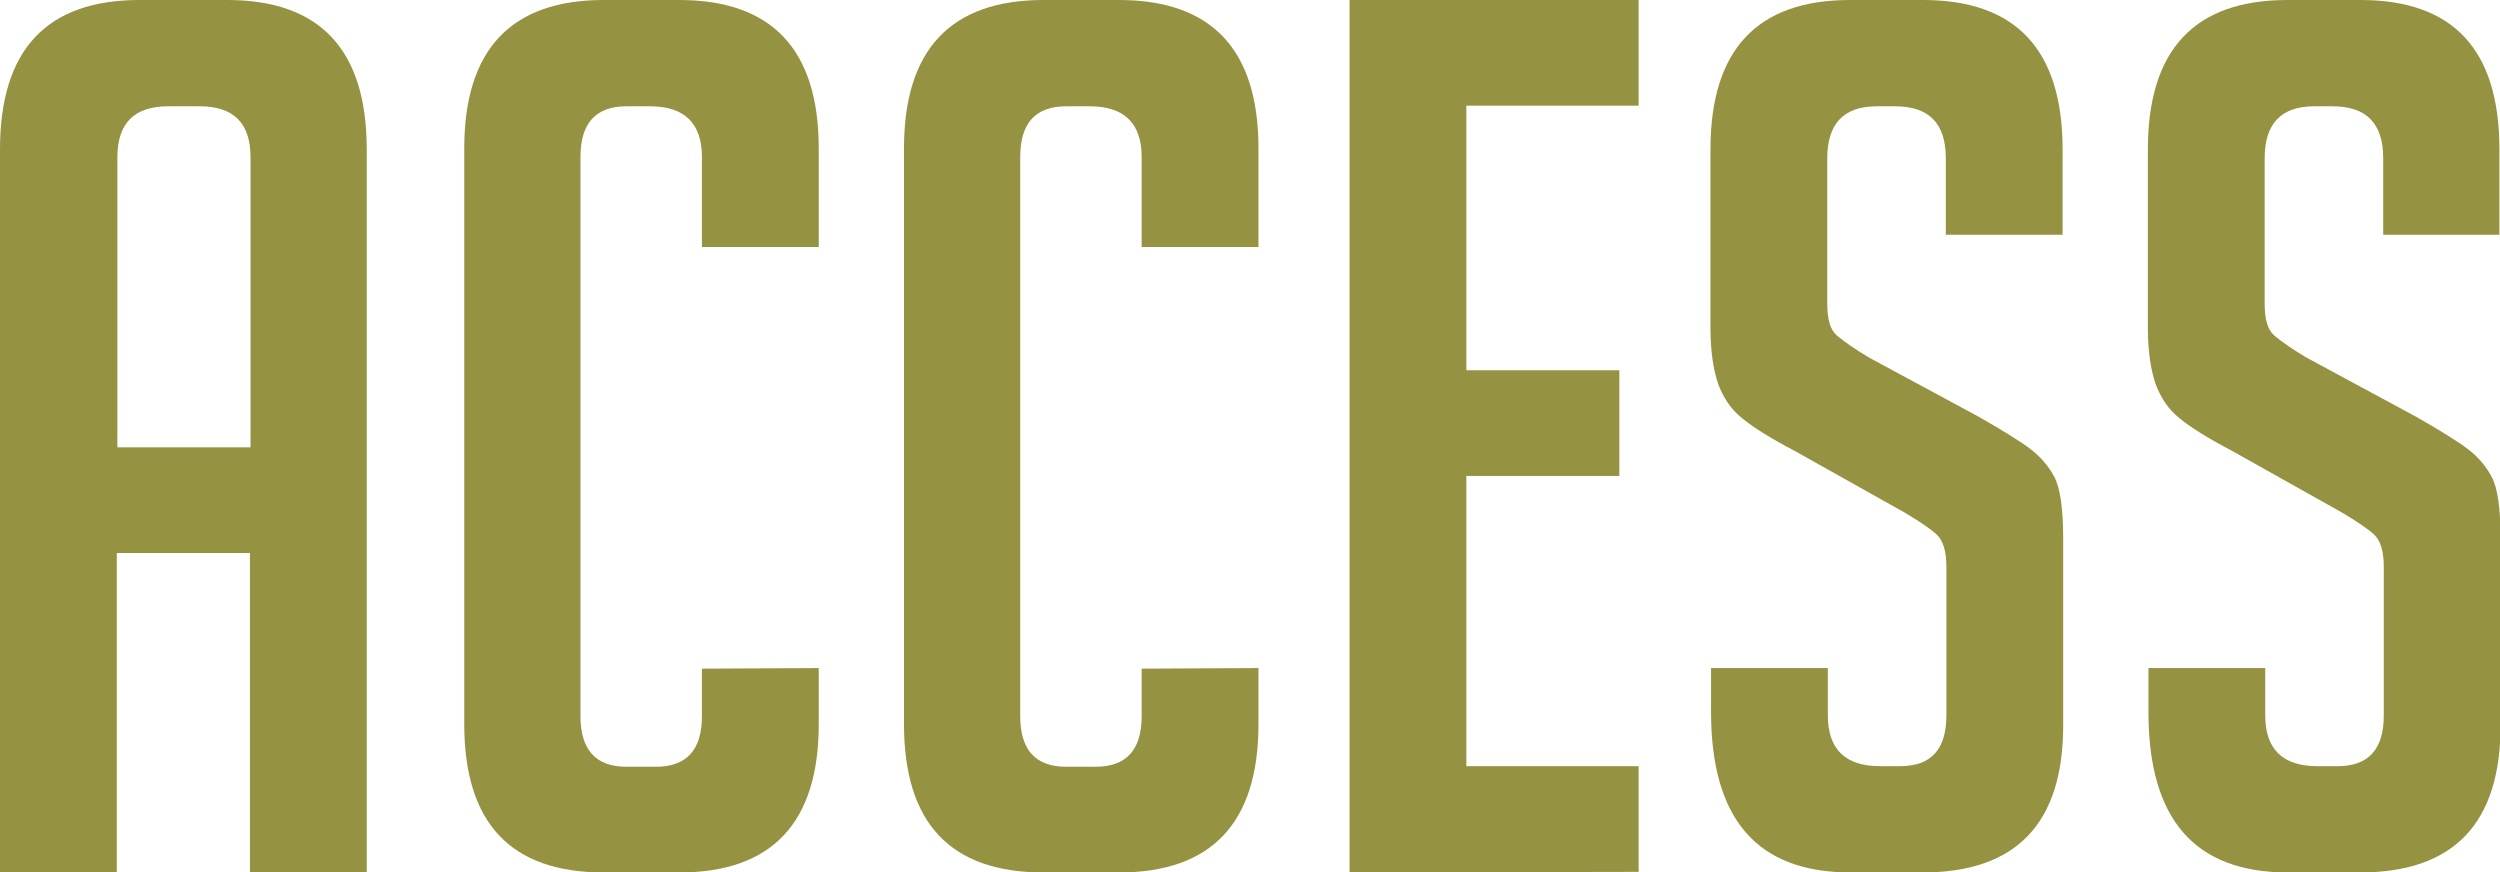
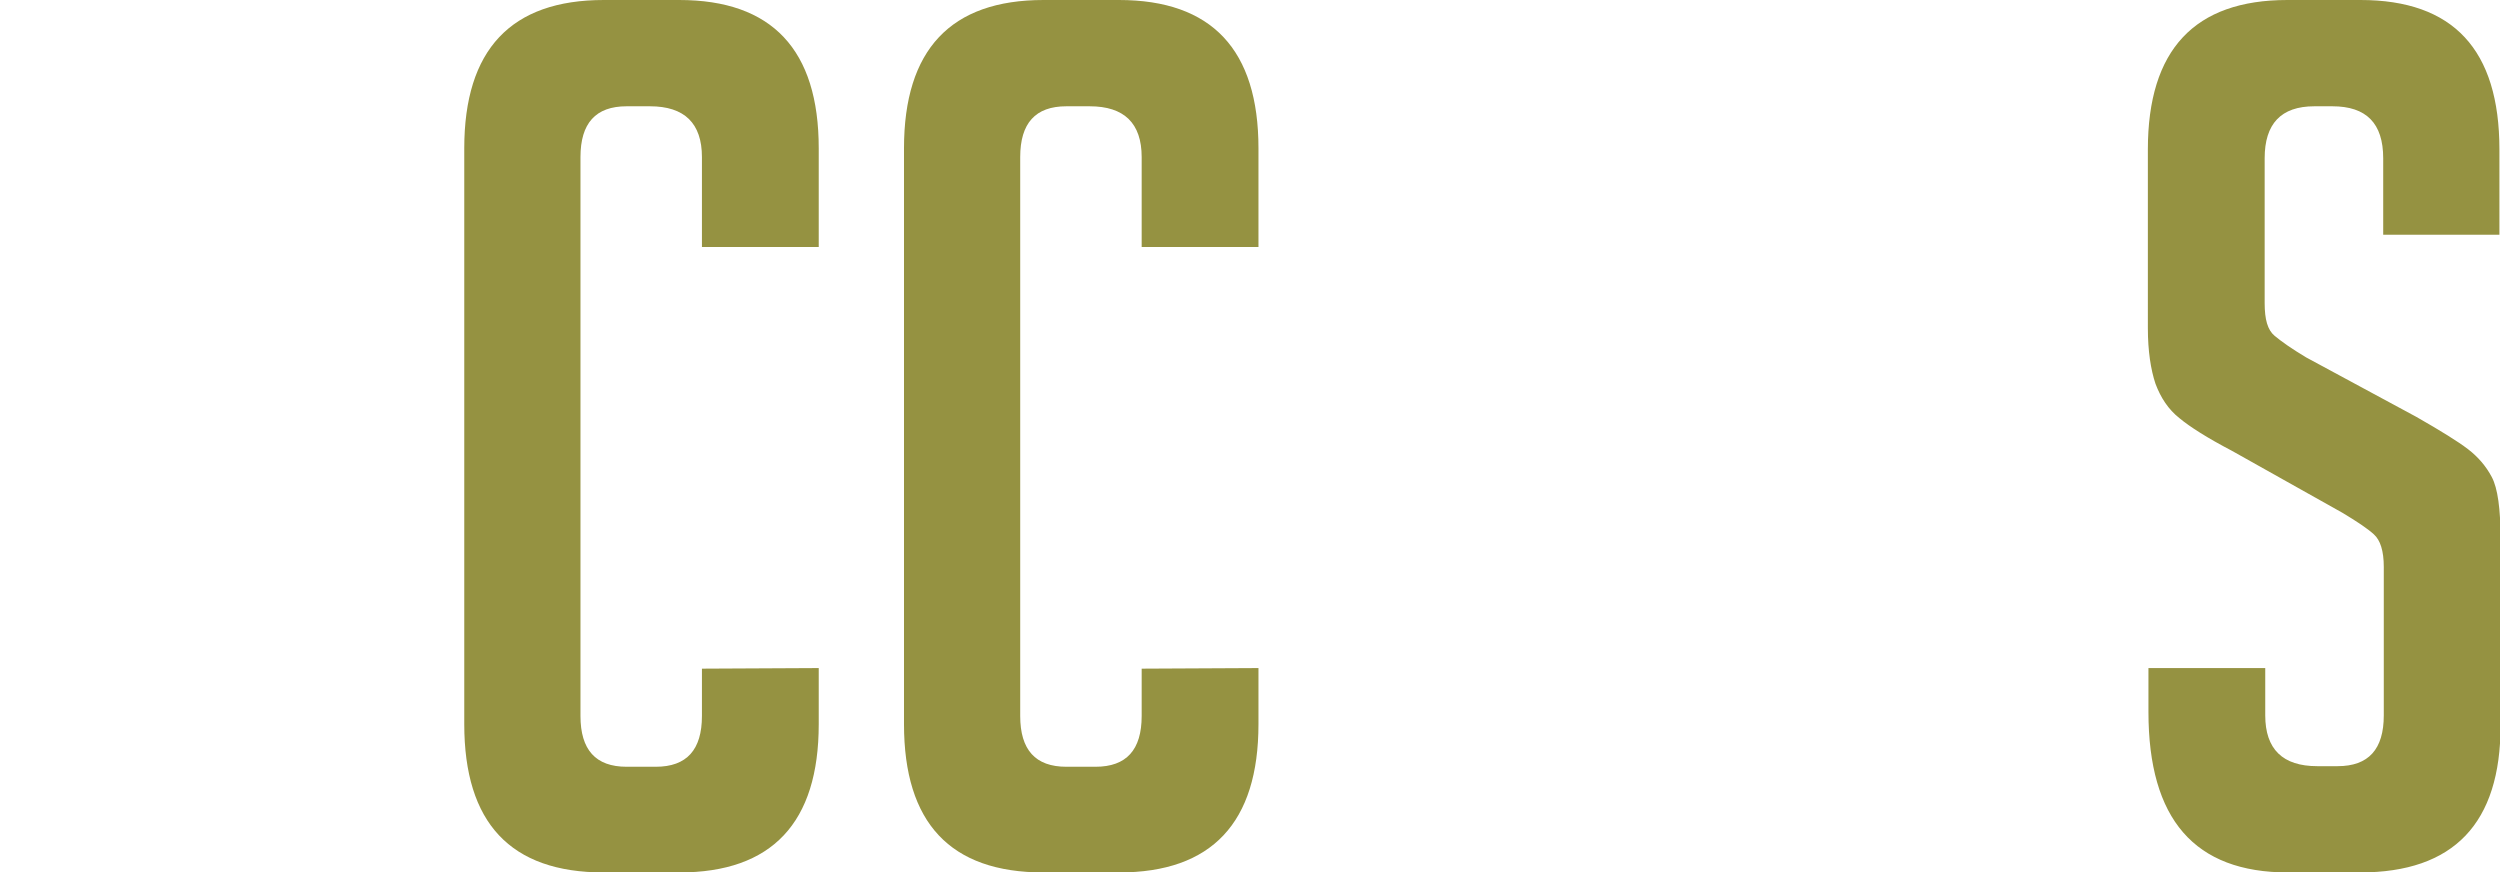
<svg xmlns="http://www.w3.org/2000/svg" version="1.1" id="レイヤー_1" x="0px" y="0px" viewBox="0 0 428.1 149.4" style="enable-background:new 0 0 428.1 149.4;" xml:space="preserve">
  <style type="text/css">
	.st0{fill:#959241;}
</style>
  <g>
-     <path class="st0" d="M20,149.4H0V25.6C0,8.5,8,0,23.9,0h15c15.9,0,23.9,8.5,23.9,25.6v123.8h-20V94.7H20L20,149.4L20,149.4z    M42.9,76.6V26.9c0-5.8-2.9-8.7-8.7-8.7h-5.4c-5.8,0-8.7,2.9-8.7,8.7v49.7H42.9z" />
    <path class="st0" d="M140.2,114.4v9.6c0,16.9-8,25.4-23.9,25.4h-12.9c-16,0-23.9-8.5-23.9-25.4V25.4c0-16.9,8-25.4,23.9-25.4h12.9   c15.9,0,23.9,8.5,23.9,25.4v16.9h-20V26.9c0-5.8-3-8.7-8.9-8.7h-4c-5.3,0-7.9,2.9-7.9,8.7v95.7c0,5.8,2.6,8.7,7.9,8.7h5   c5.3,0,7.9-2.9,7.9-8.7v-8.1L140.2,114.4L140.2,114.4z" />
    <path class="st0" d="M215.5,114.4v9.6c0,16.9-8,25.4-23.9,25.4h-12.9c-16,0-23.9-8.5-23.9-25.4V25.4c0-16.9,8-25.4,23.9-25.4h12.9   c15.9,0,23.9,8.5,23.9,25.4v16.9h-20V26.9c0-5.8-3-8.7-8.9-8.7h-4c-5.3,0-7.9,2.9-7.9,8.7v95.7c0,5.8,2.6,8.7,7.9,8.7h5   c5.3,0,7.9-2.9,7.9-8.7v-8.1L215.5,114.4L215.5,114.4z" />
-     <path class="st0" d="M231.1,149.4V0h49.5v18.1h-29.5v45.3h26.2v18.1h-26.2v49.7h29.5v18.1L231.1,149.4L231.1,149.4z" />
-     <path class="st0" d="M333.2,40.2V27.1c0-6-2.9-8.9-8.7-8.9h-3.1c-5.7,0-8.5,3-8.5,8.9v24.8c0,2.8,0.5,4.6,1.7,5.6s2.9,2.2,5.4,3.7   l18.9,10.2c4.2,2.4,7.1,4.2,8.8,5.5c1.7,1.3,3.1,2.9,4.1,4.8c1,1.9,1.5,5.4,1.5,10.7v31.8c0,16.8-8,25.2-24.1,25.2h-12.3   c-16,0-23.9-9.1-23.9-27.5v-7.5h20v8.1c0,5.8,3,8.7,8.9,8.7h3.5c5.3,0,7.9-2.9,7.9-8.7V97.1c0-2.8-0.6-4.6-1.7-5.6   c-1.1-1-2.9-2.2-5.4-3.7l-18.9-10.6c-4.2-2.2-7.2-4.1-9-5.6c-1.9-1.5-3.2-3.5-4.1-5.9c-0.8-2.4-1.3-5.6-1.3-9.5V25.6   c0-17.1,8-25.6,23.9-25.6h12.5c15.9,0,23.9,8.5,23.9,25.6v14.6L333.2,40.2L333.2,40.2z" />
    <path class="st0" d="M408.1,40.2V27.1c0-6-2.9-8.9-8.7-8.9h-3.1c-5.7,0-8.5,3-8.5,8.9v24.8c0,2.8,0.5,4.6,1.7,5.6s2.9,2.2,5.4,3.7   l18.9,10.2c4.2,2.4,7.1,4.2,8.8,5.5c1.7,1.3,3.1,2.9,4.1,4.8c1,1.9,1.5,5.4,1.5,10.7v31.8c0,16.8-8,25.2-24.1,25.2h-12.3   c-16,0-23.9-9.1-23.9-27.5v-7.5h20v8.1c0,5.8,3,8.7,8.9,8.7h3.5c5.3,0,7.9-2.9,7.9-8.7V97.1c0-2.8-0.6-4.6-1.7-5.6   c-1.1-1-2.9-2.2-5.4-3.7l-18.9-10.6c-4.2-2.2-7.2-4.1-9-5.6c-1.9-1.5-3.2-3.5-4.1-5.9c-0.8-2.4-1.3-5.6-1.3-9.5V25.6   c0-17.1,8-25.6,23.9-25.6h12.5C420.1,0,428,8.5,428,25.6v14.6L408.1,40.2L408.1,40.2z" />
  </g>
</svg>